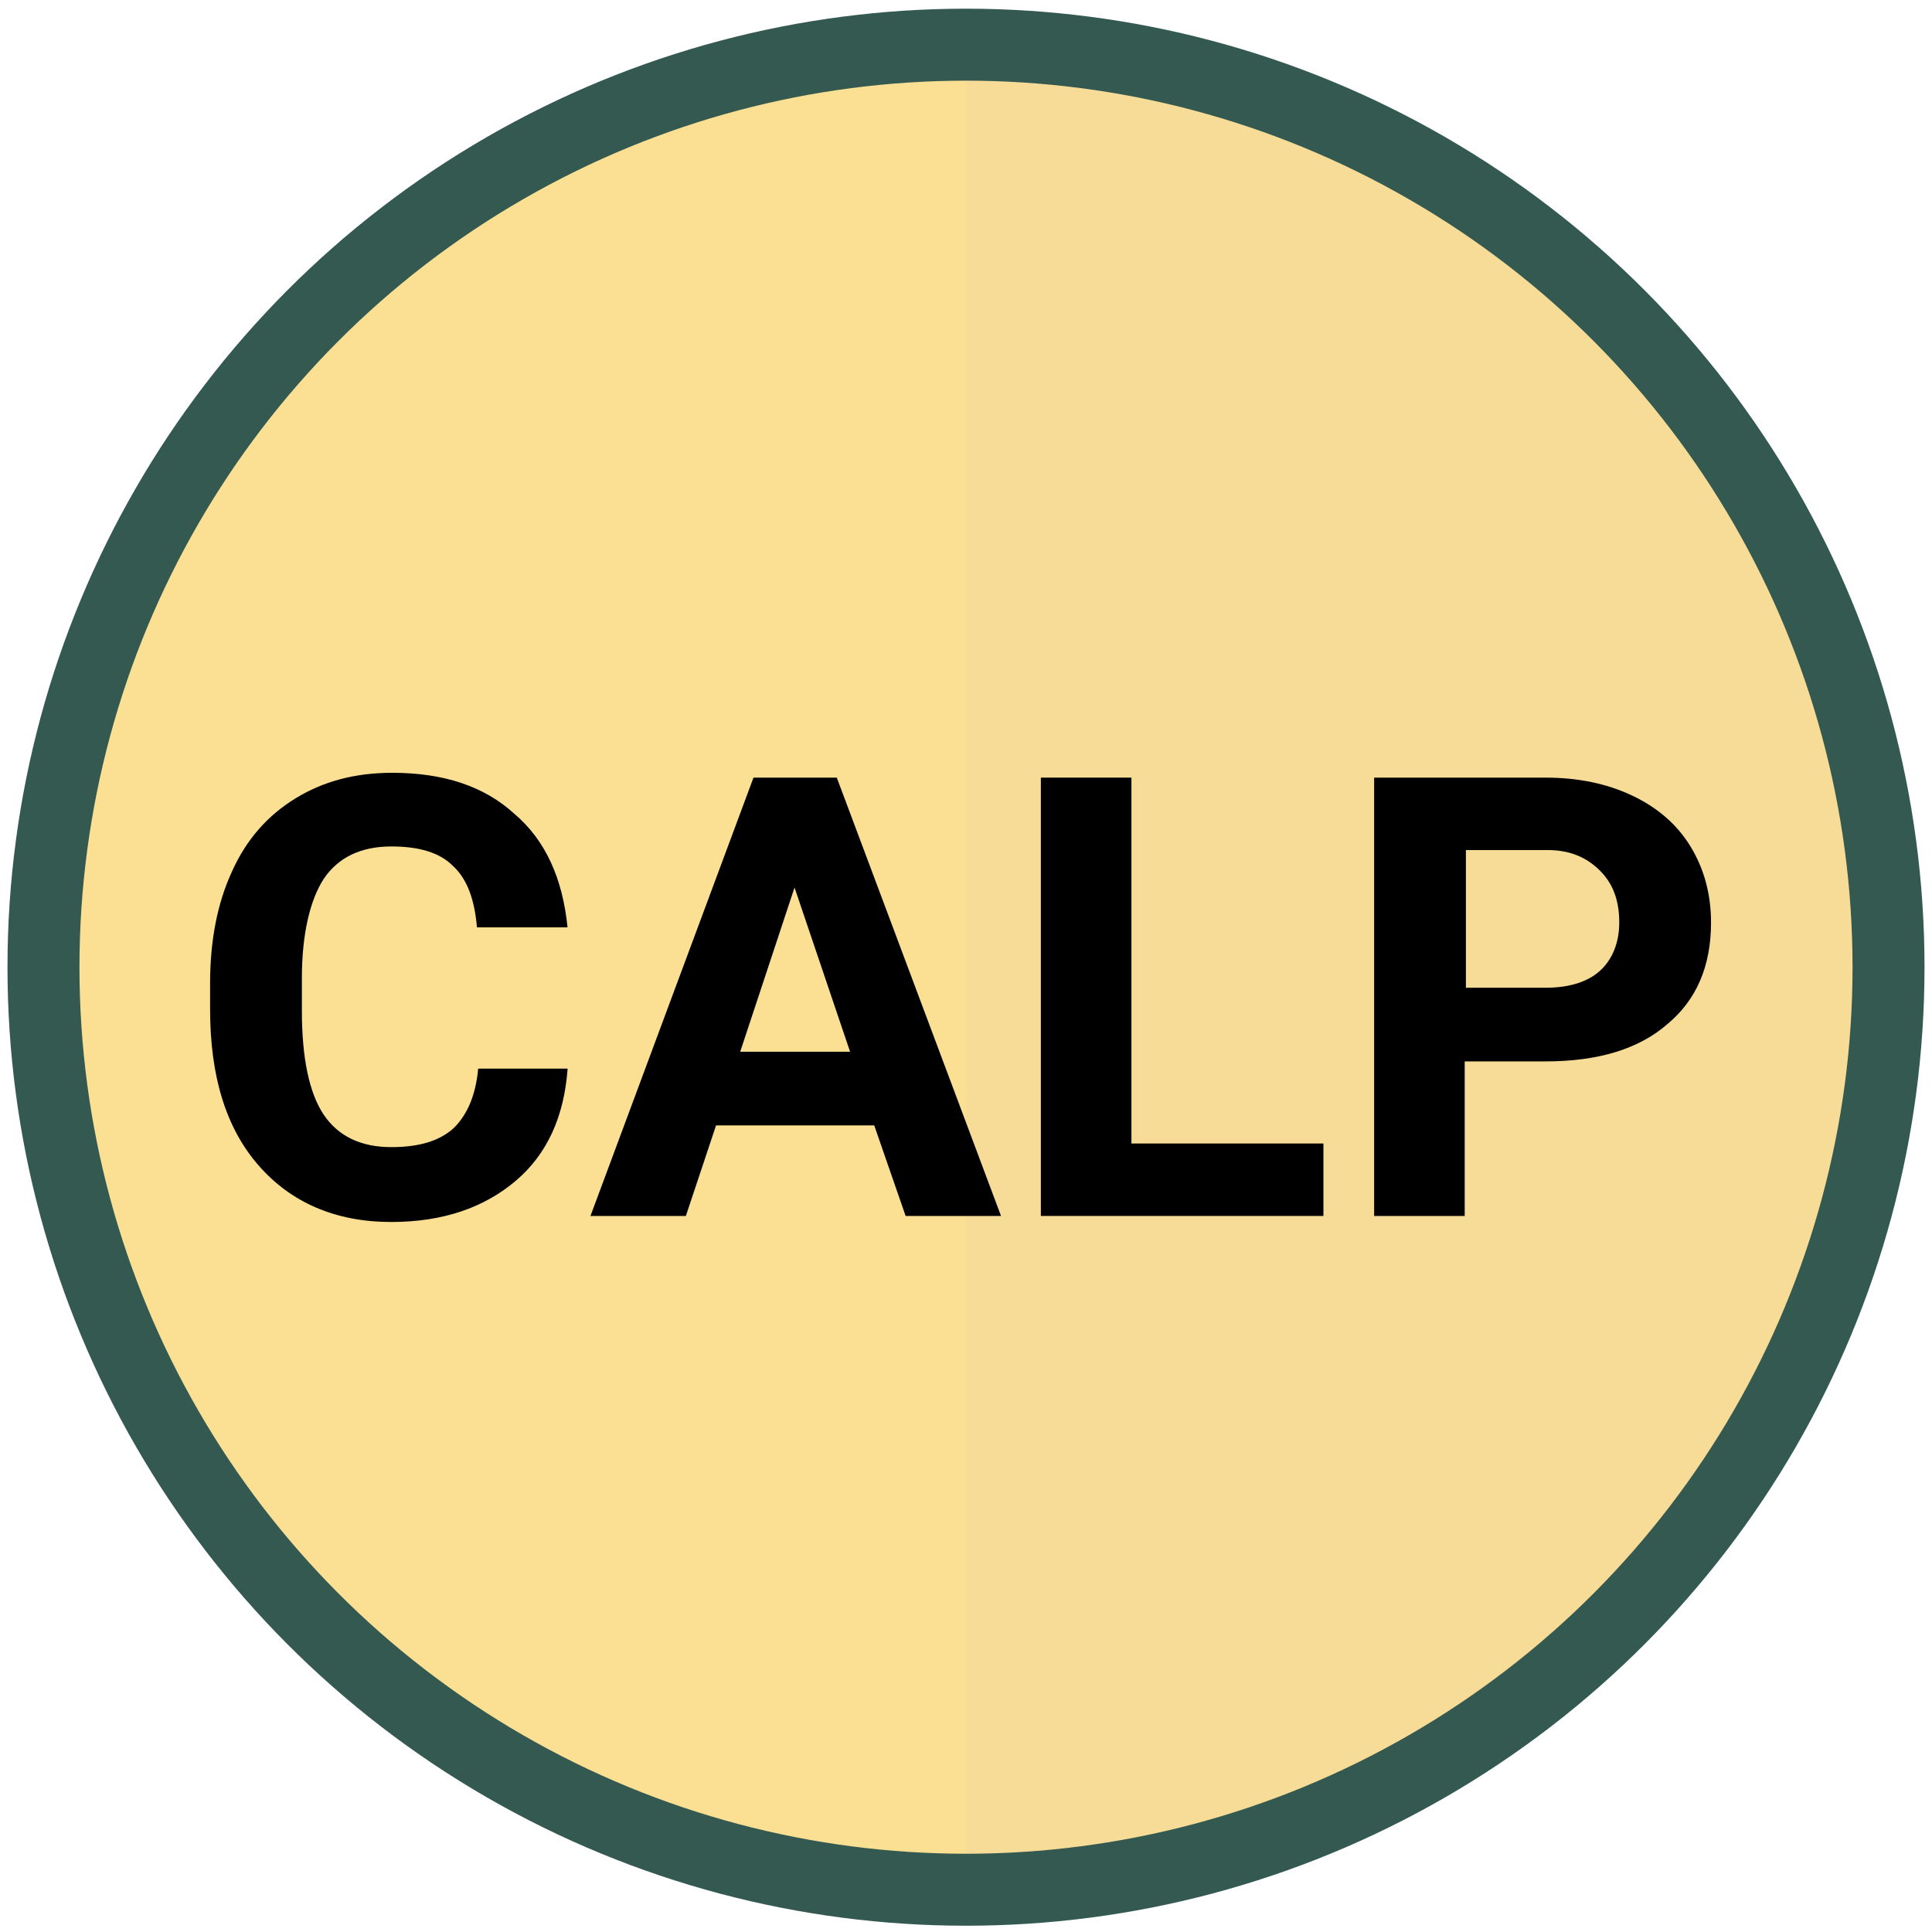
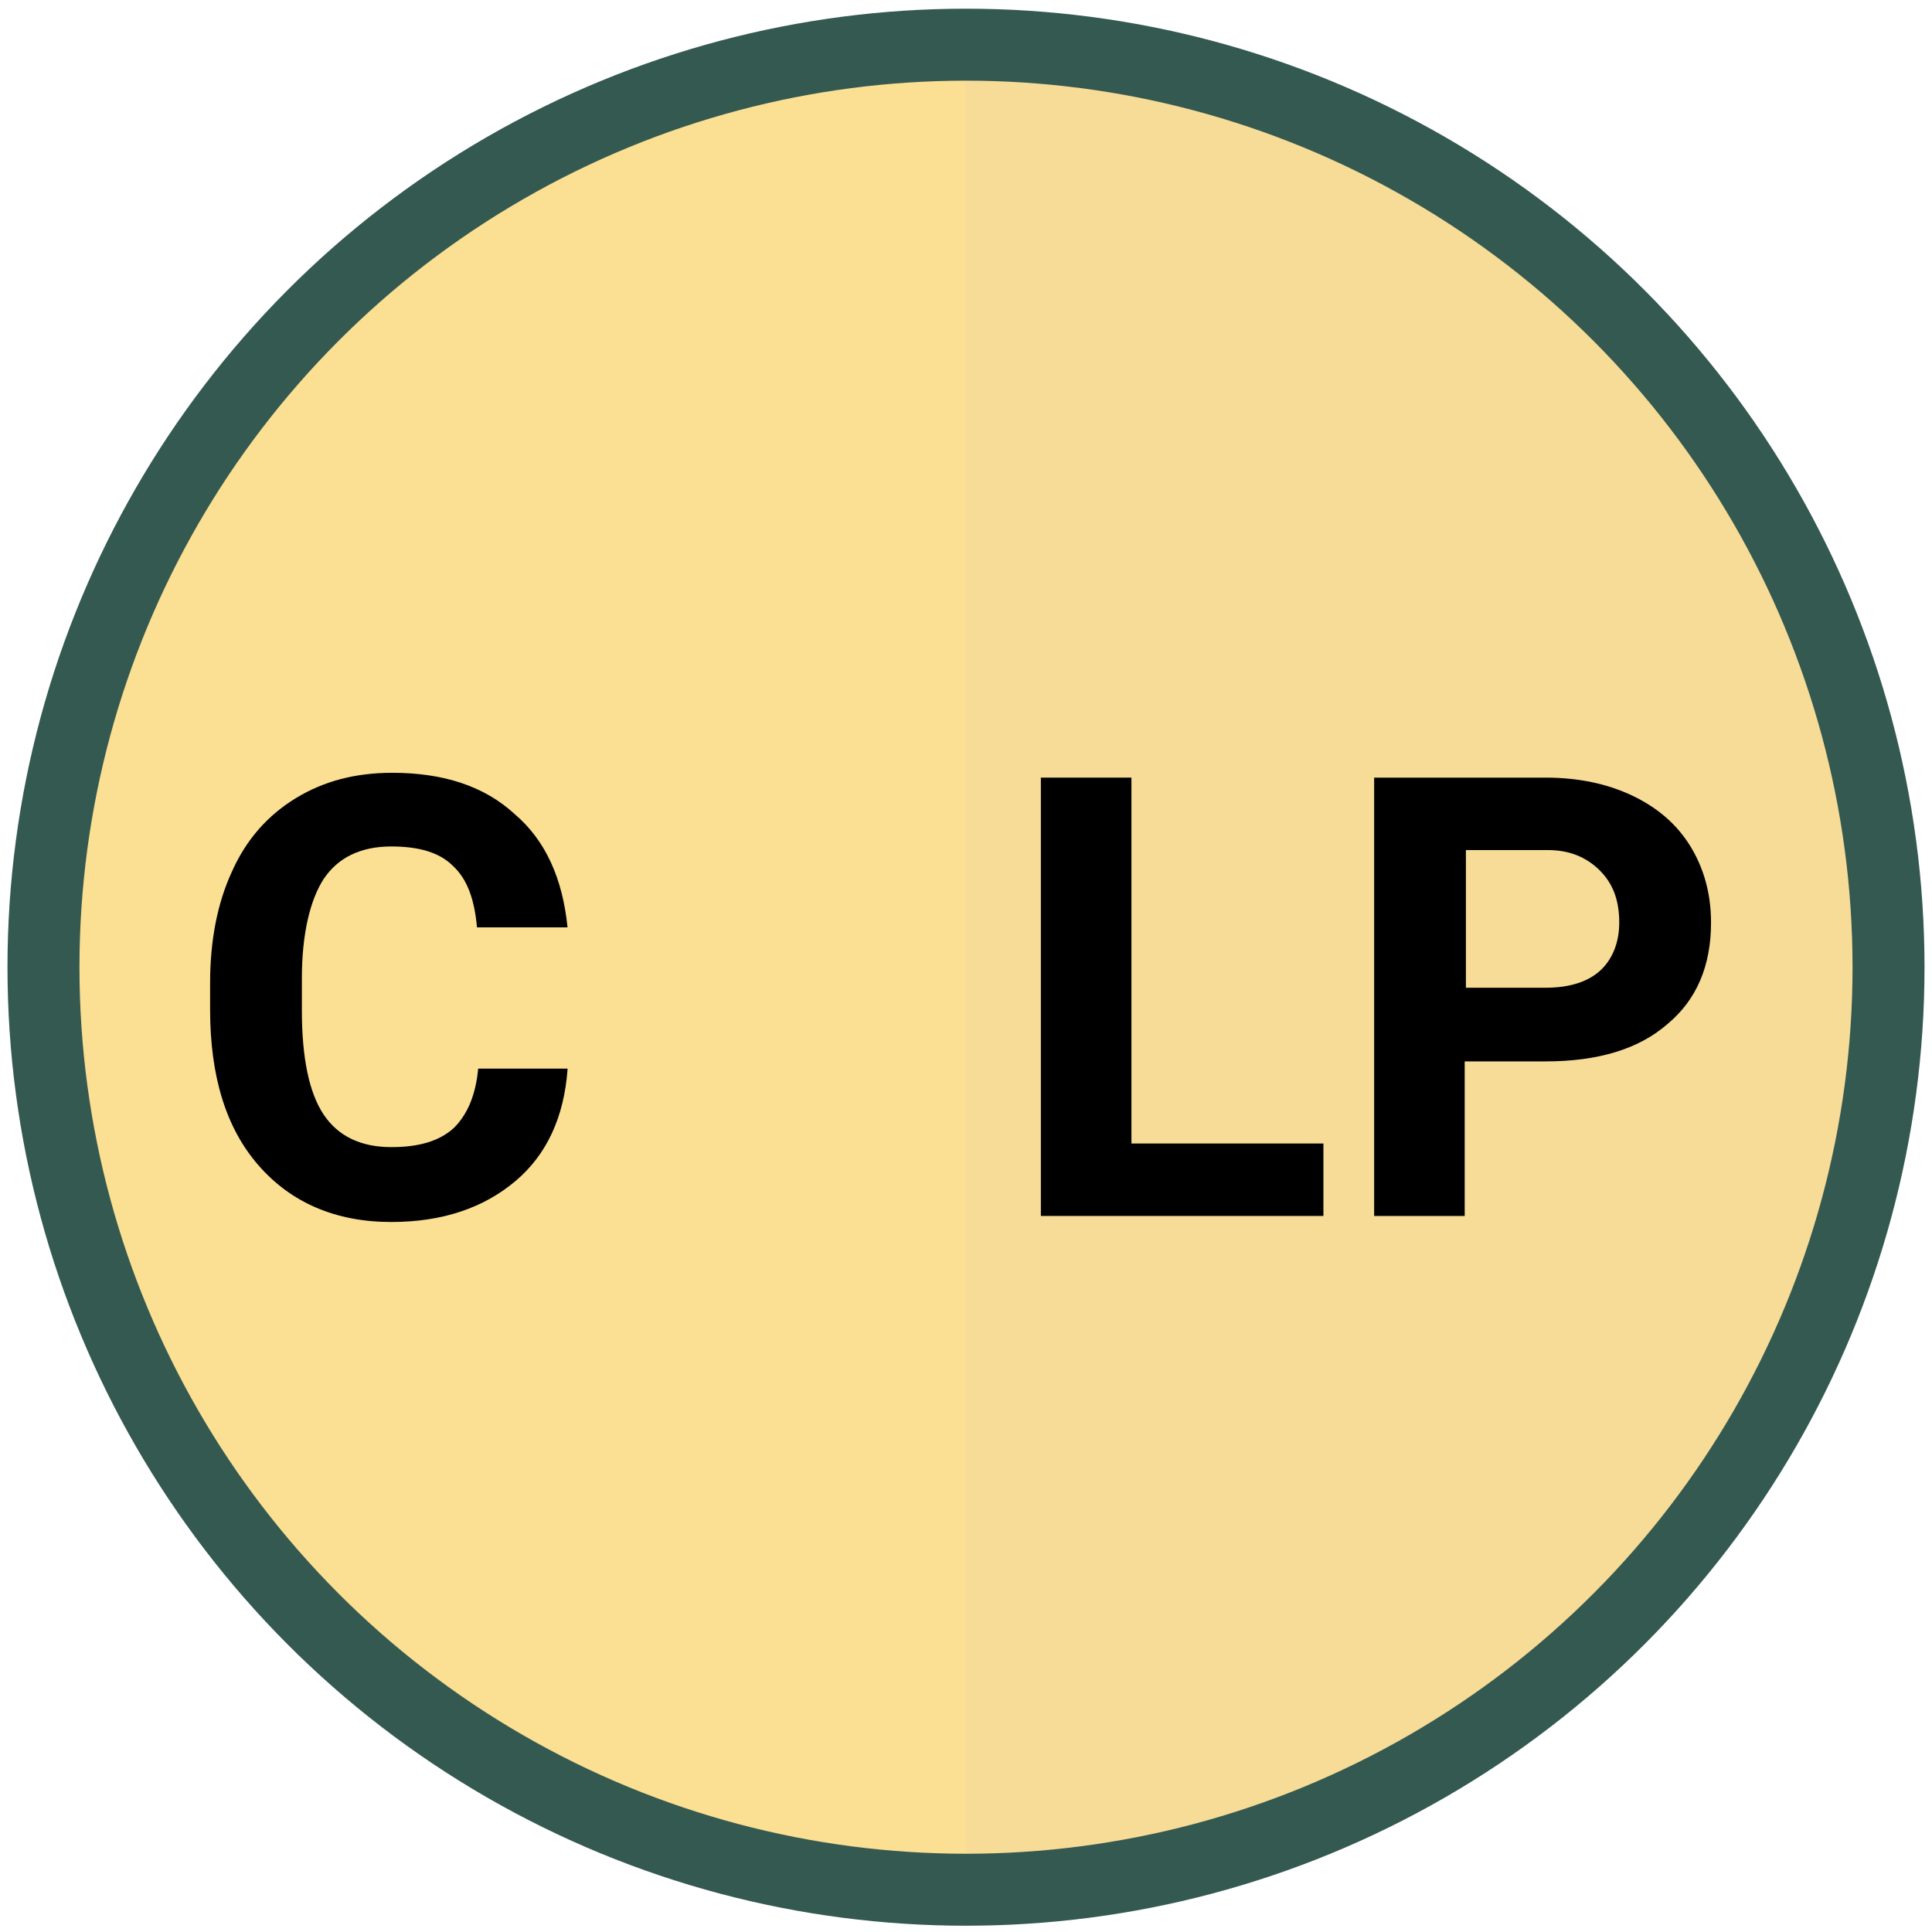
<svg xmlns="http://www.w3.org/2000/svg" version="1.1" id="Layer_1" x="0px" y="0px" viewBox="0 0 160 160" style="enable-background:new 0 0 160 160;" xml:space="preserve">
  <style type="text/css">
	.st0{fill:#FBDF92;}
	.st1{fill:#F7DC97;}
	.st2{fill:none;stroke:#345951;stroke-width:5.961;stroke-miterlimit:10;}
	.st3{enable-background:new    ;}
</style>
  <circle class="st0" cx="80" cy="80.1" r="75" />
  <path class="st1" d="M80,5.1c41.5,0,75,33.5,75,75s-33.5,75-75,75V5.1z" />
  <circle class="st2" cx="80" cy="80.1" r="76.4" />
  <g class="st3">
    <path d="M47,88.6c-0.3,3.9-1.7,7-4.3,9.2c-2.6,2.2-6,3.4-10.3,3.4c-4.6,0-8.3-1.6-11-4.7c-2.7-3.1-4-7.4-4-12.9v-2.2   c0-3.5,0.6-6.6,1.8-9.2c1.2-2.7,3-4.7,5.3-6.1c2.3-1.4,4.9-2.1,8-2.1c4.2,0,7.6,1.1,10.1,3.4c2.6,2.2,4,5.4,4.4,9.4h-7.5   c-0.2-2.3-0.8-4-2-5.1c-1.1-1.1-2.8-1.6-5.1-1.6c-2.5,0-4.4,0.9-5.6,2.7C25.7,74.5,25,77.3,25,81v2.7c0,3.9,0.6,6.8,1.8,8.6   s3.1,2.7,5.6,2.7c2.3,0,4-0.5,5.2-1.6c1.1-1.1,1.8-2.7,2-4.9H47z" />
-     <path d="M72.4,93.2H59.3l-2.5,7.5h-7.9l13.5-36.3h6.9l13.6,36.3h-7.9L72.4,93.2z M61.3,87.1h9.1l-4.6-13.6L61.3,87.1z" />
    <path d="M93.7,94.7h15.9v6H86.2V64.4h7.5V94.7z" />
    <path d="M121.3,87.9v12.8h-7.5V64.4H128c2.7,0,5.1,0.5,7.2,1.5c2.1,1,3.7,2.4,4.8,4.2s1.7,3.9,1.7,6.3c0,3.6-1.2,6.4-3.6,8.4   c-2.4,2.1-5.8,3.1-10.1,3.1H121.3z M121.3,81.8h6.7c2,0,3.5-0.5,4.5-1.4c1-0.9,1.6-2.3,1.6-4c0-1.8-0.5-3.2-1.6-4.3   s-2.5-1.7-4.3-1.7h-6.8V81.8z" />
  </g>
</svg>